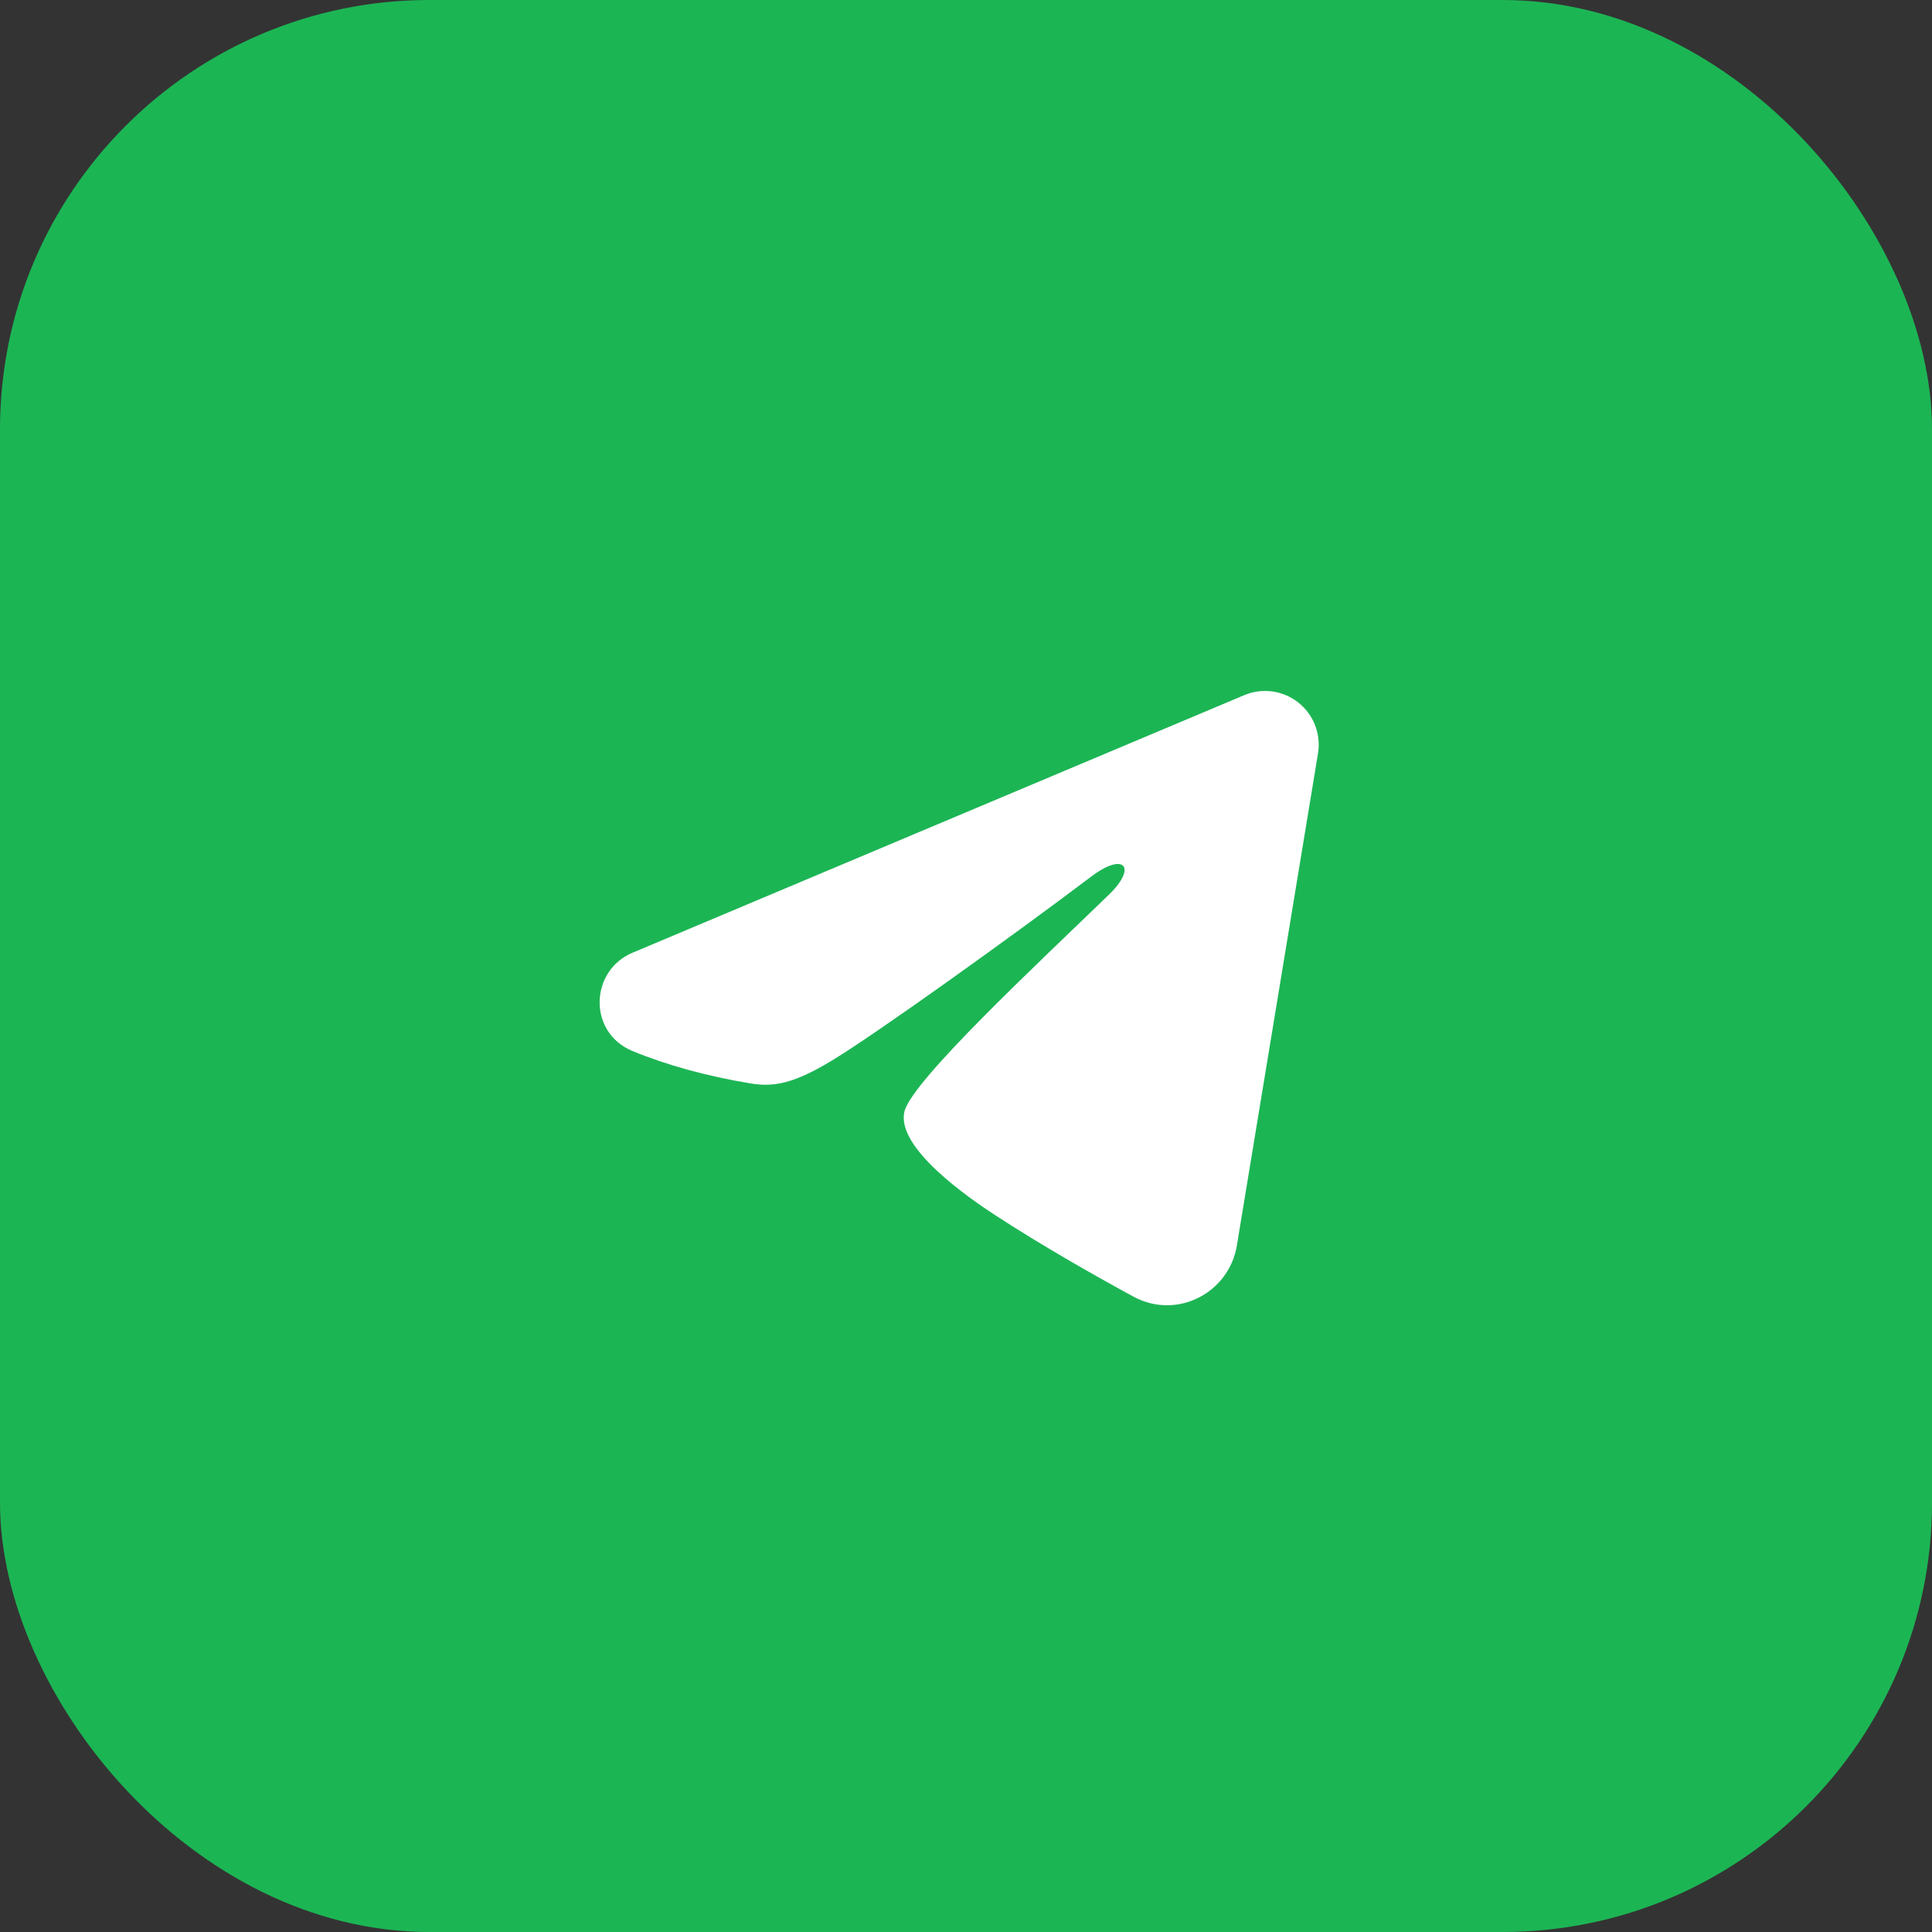
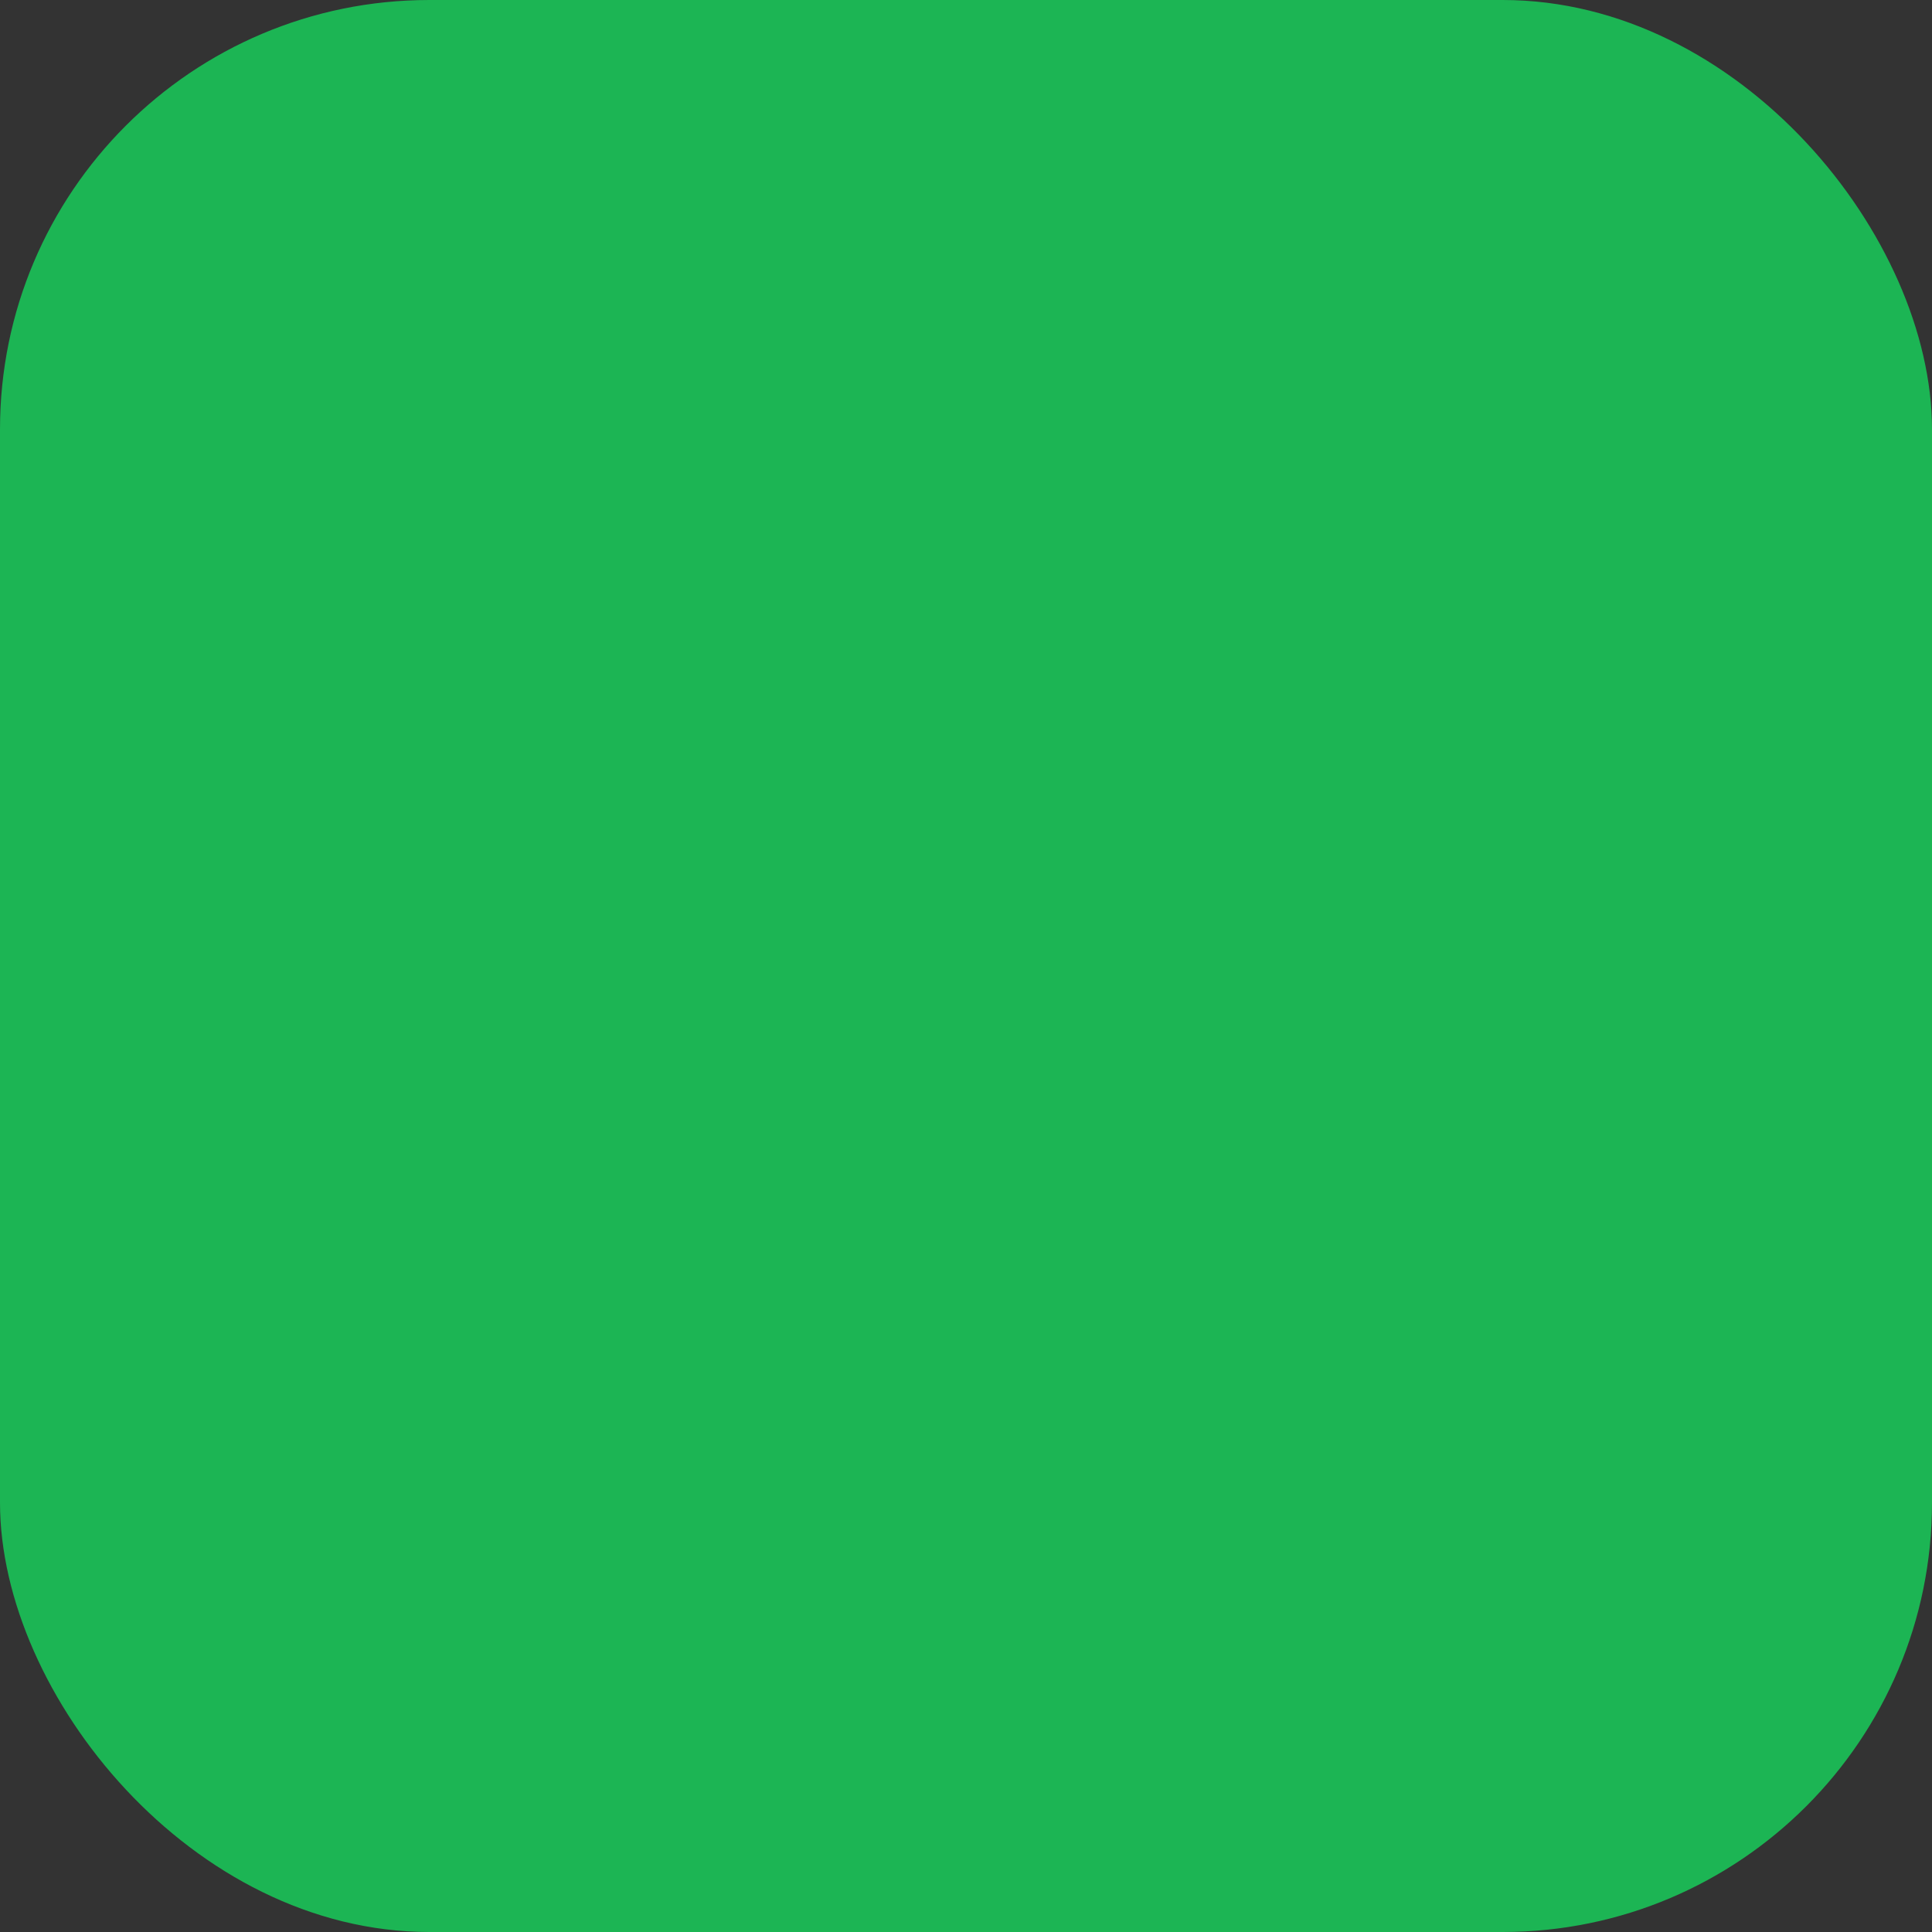
<svg xmlns="http://www.w3.org/2000/svg" width="54" height="54" viewBox="0 0 54 54" fill="none">
  <rect x="0" y="0" width="54" height="54" fill="#333333" stroke="none" />
  <rect width="54" height="54" rx="12" fill="#1CB554" />
  <g clip-path="url(#clip0_1378_997)">
-     <path fill-rule="evenodd" clip-rule="evenodd" d="M34.777 19.43C35.024 19.326 35.294 19.29 35.56 19.326C35.826 19.362 36.077 19.469 36.287 19.635C36.498 19.801 36.66 20.02 36.757 20.27C36.854 20.52 36.882 20.791 36.839 21.056L34.571 34.813C34.351 36.14 32.895 36.901 31.678 36.24C30.66 35.687 29.148 34.835 27.788 33.946C27.108 33.501 25.025 32.076 25.281 31.062C25.501 30.195 29.001 26.937 31.001 25C31.786 24.239 31.428 23.8 30.501 24.5C28.199 26.238 24.503 28.881 23.281 29.625C22.203 30.281 21.641 30.393 20.969 30.281C19.743 30.077 18.606 29.761 17.678 29.376C16.424 28.856 16.485 27.132 17.677 26.63L34.777 19.43Z" fill="white" />
-   </g>
+     </g>
  <defs>
    <clipPath id="clip0_1378_997">
      <rect width="24" height="24" fill="white" transform="translate(15 15)" />
    </clipPath>
  </defs>
</svg>